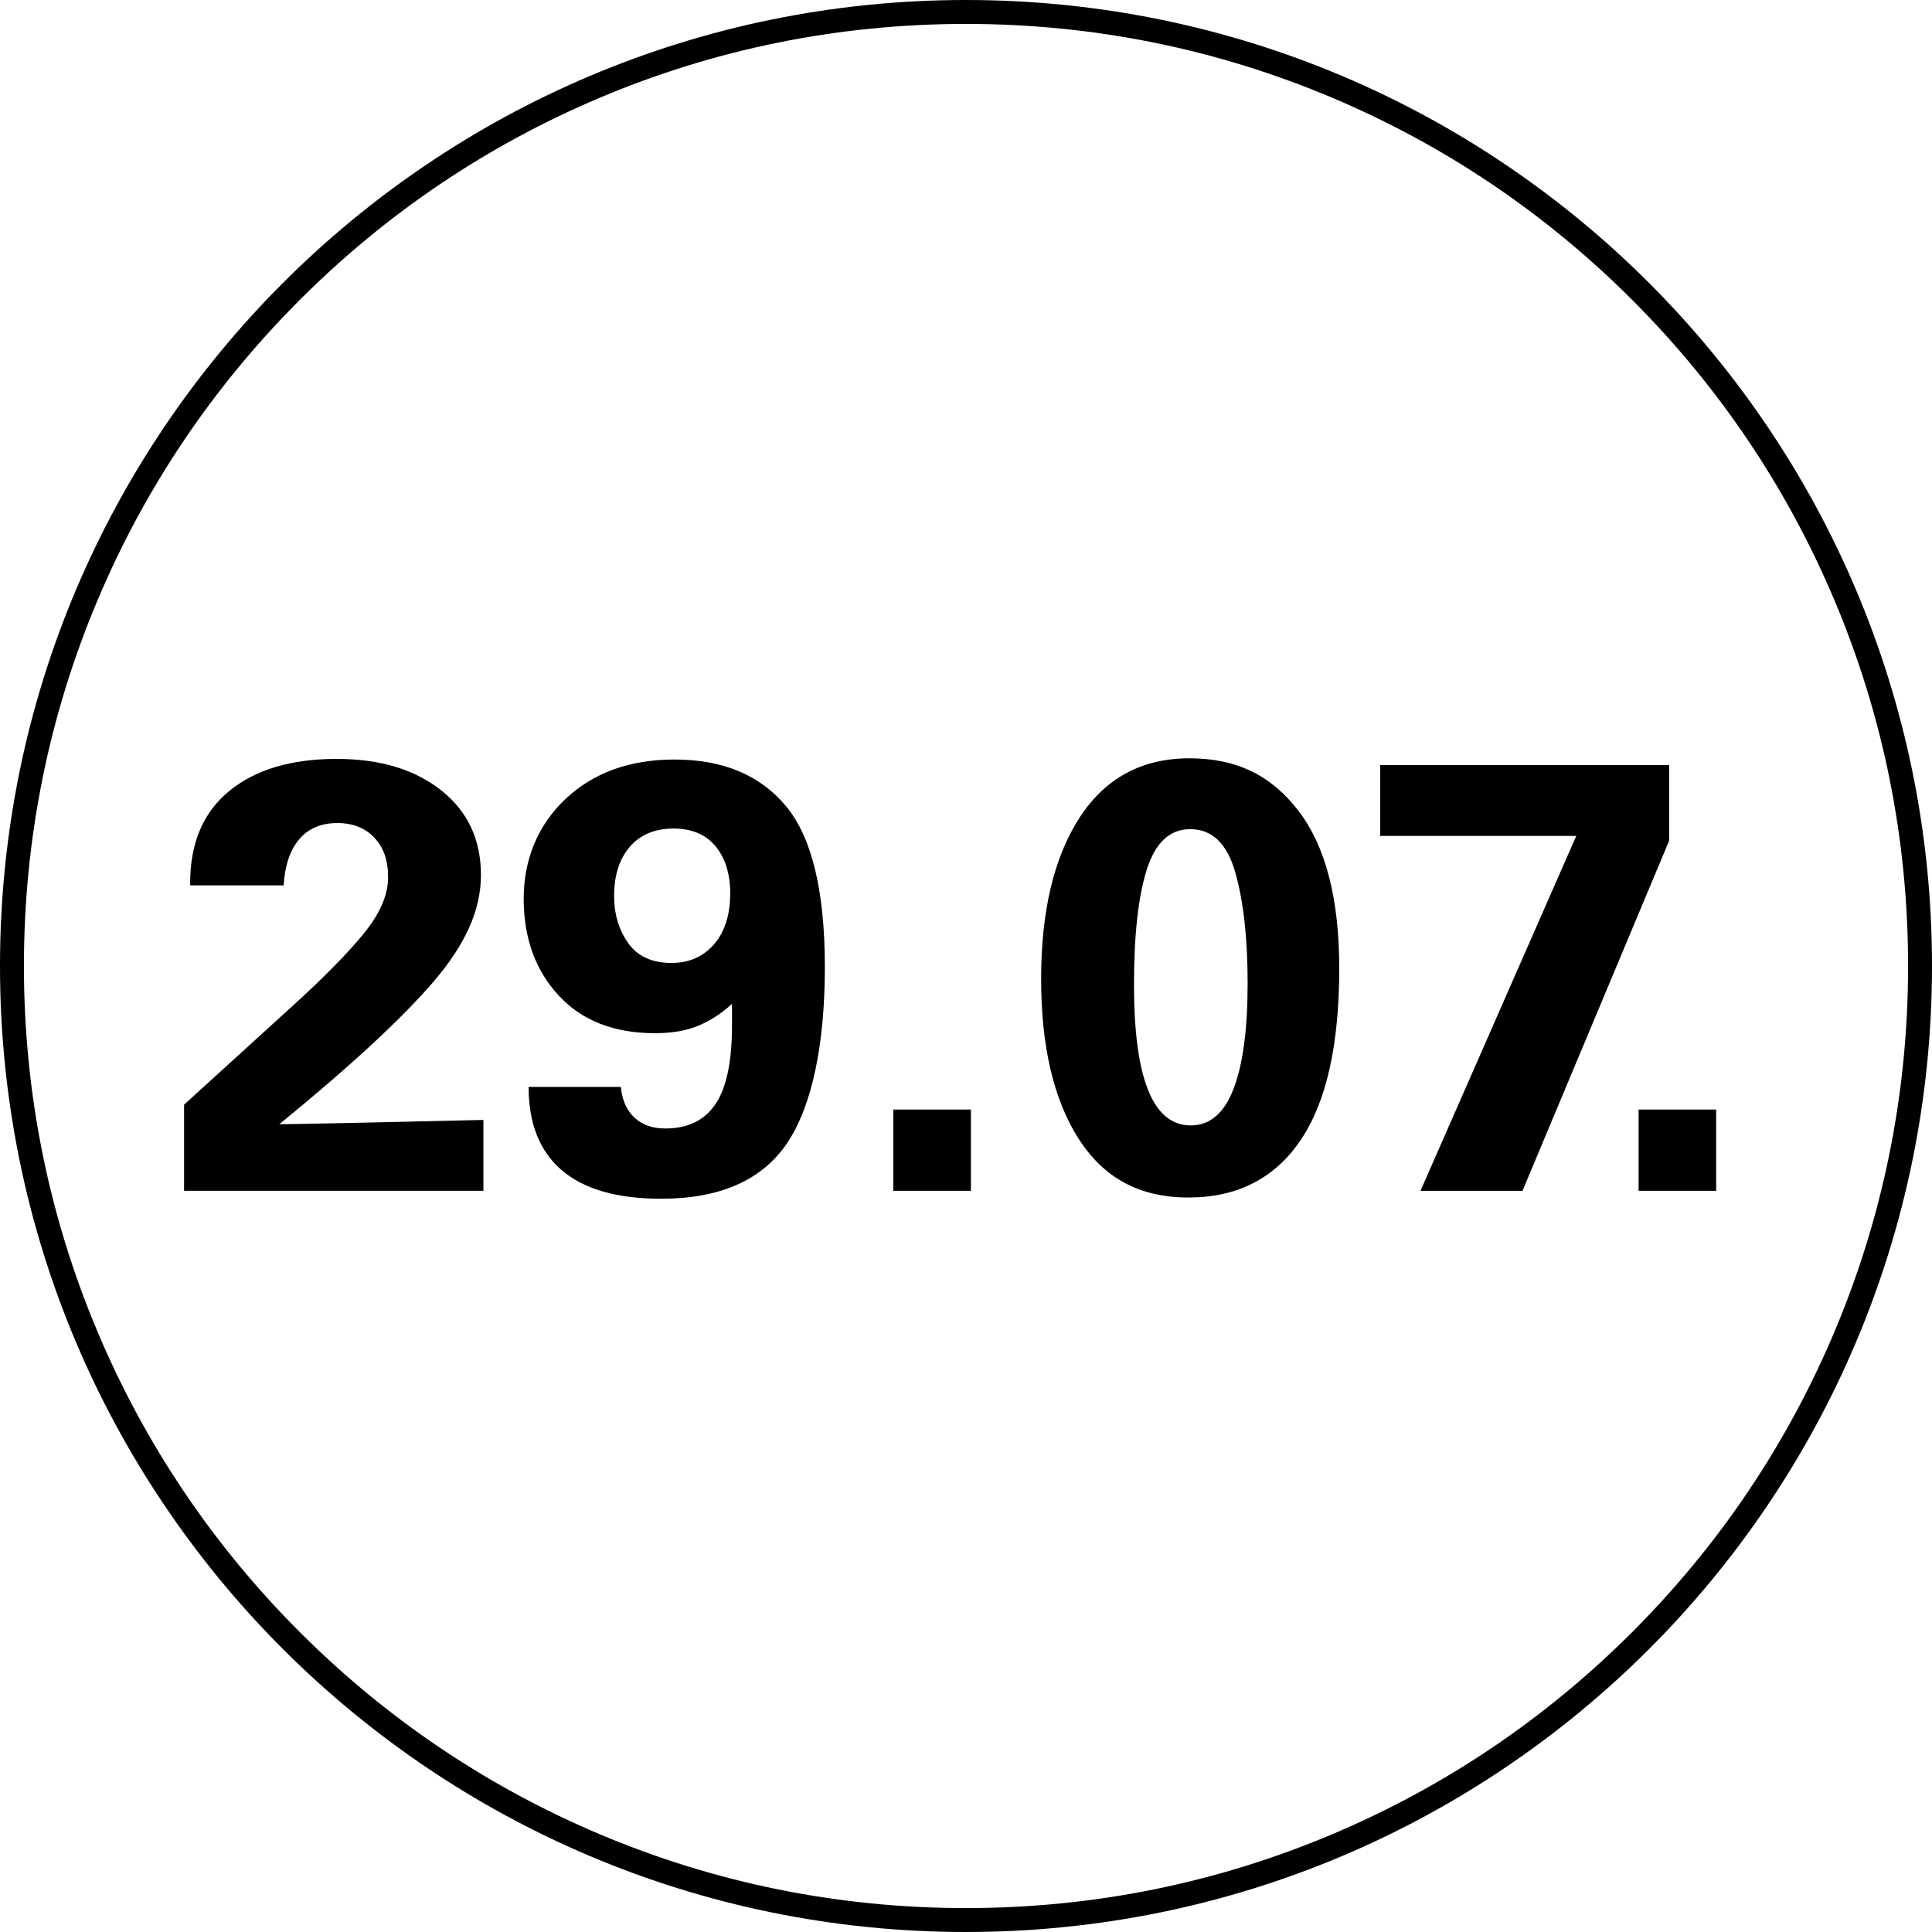
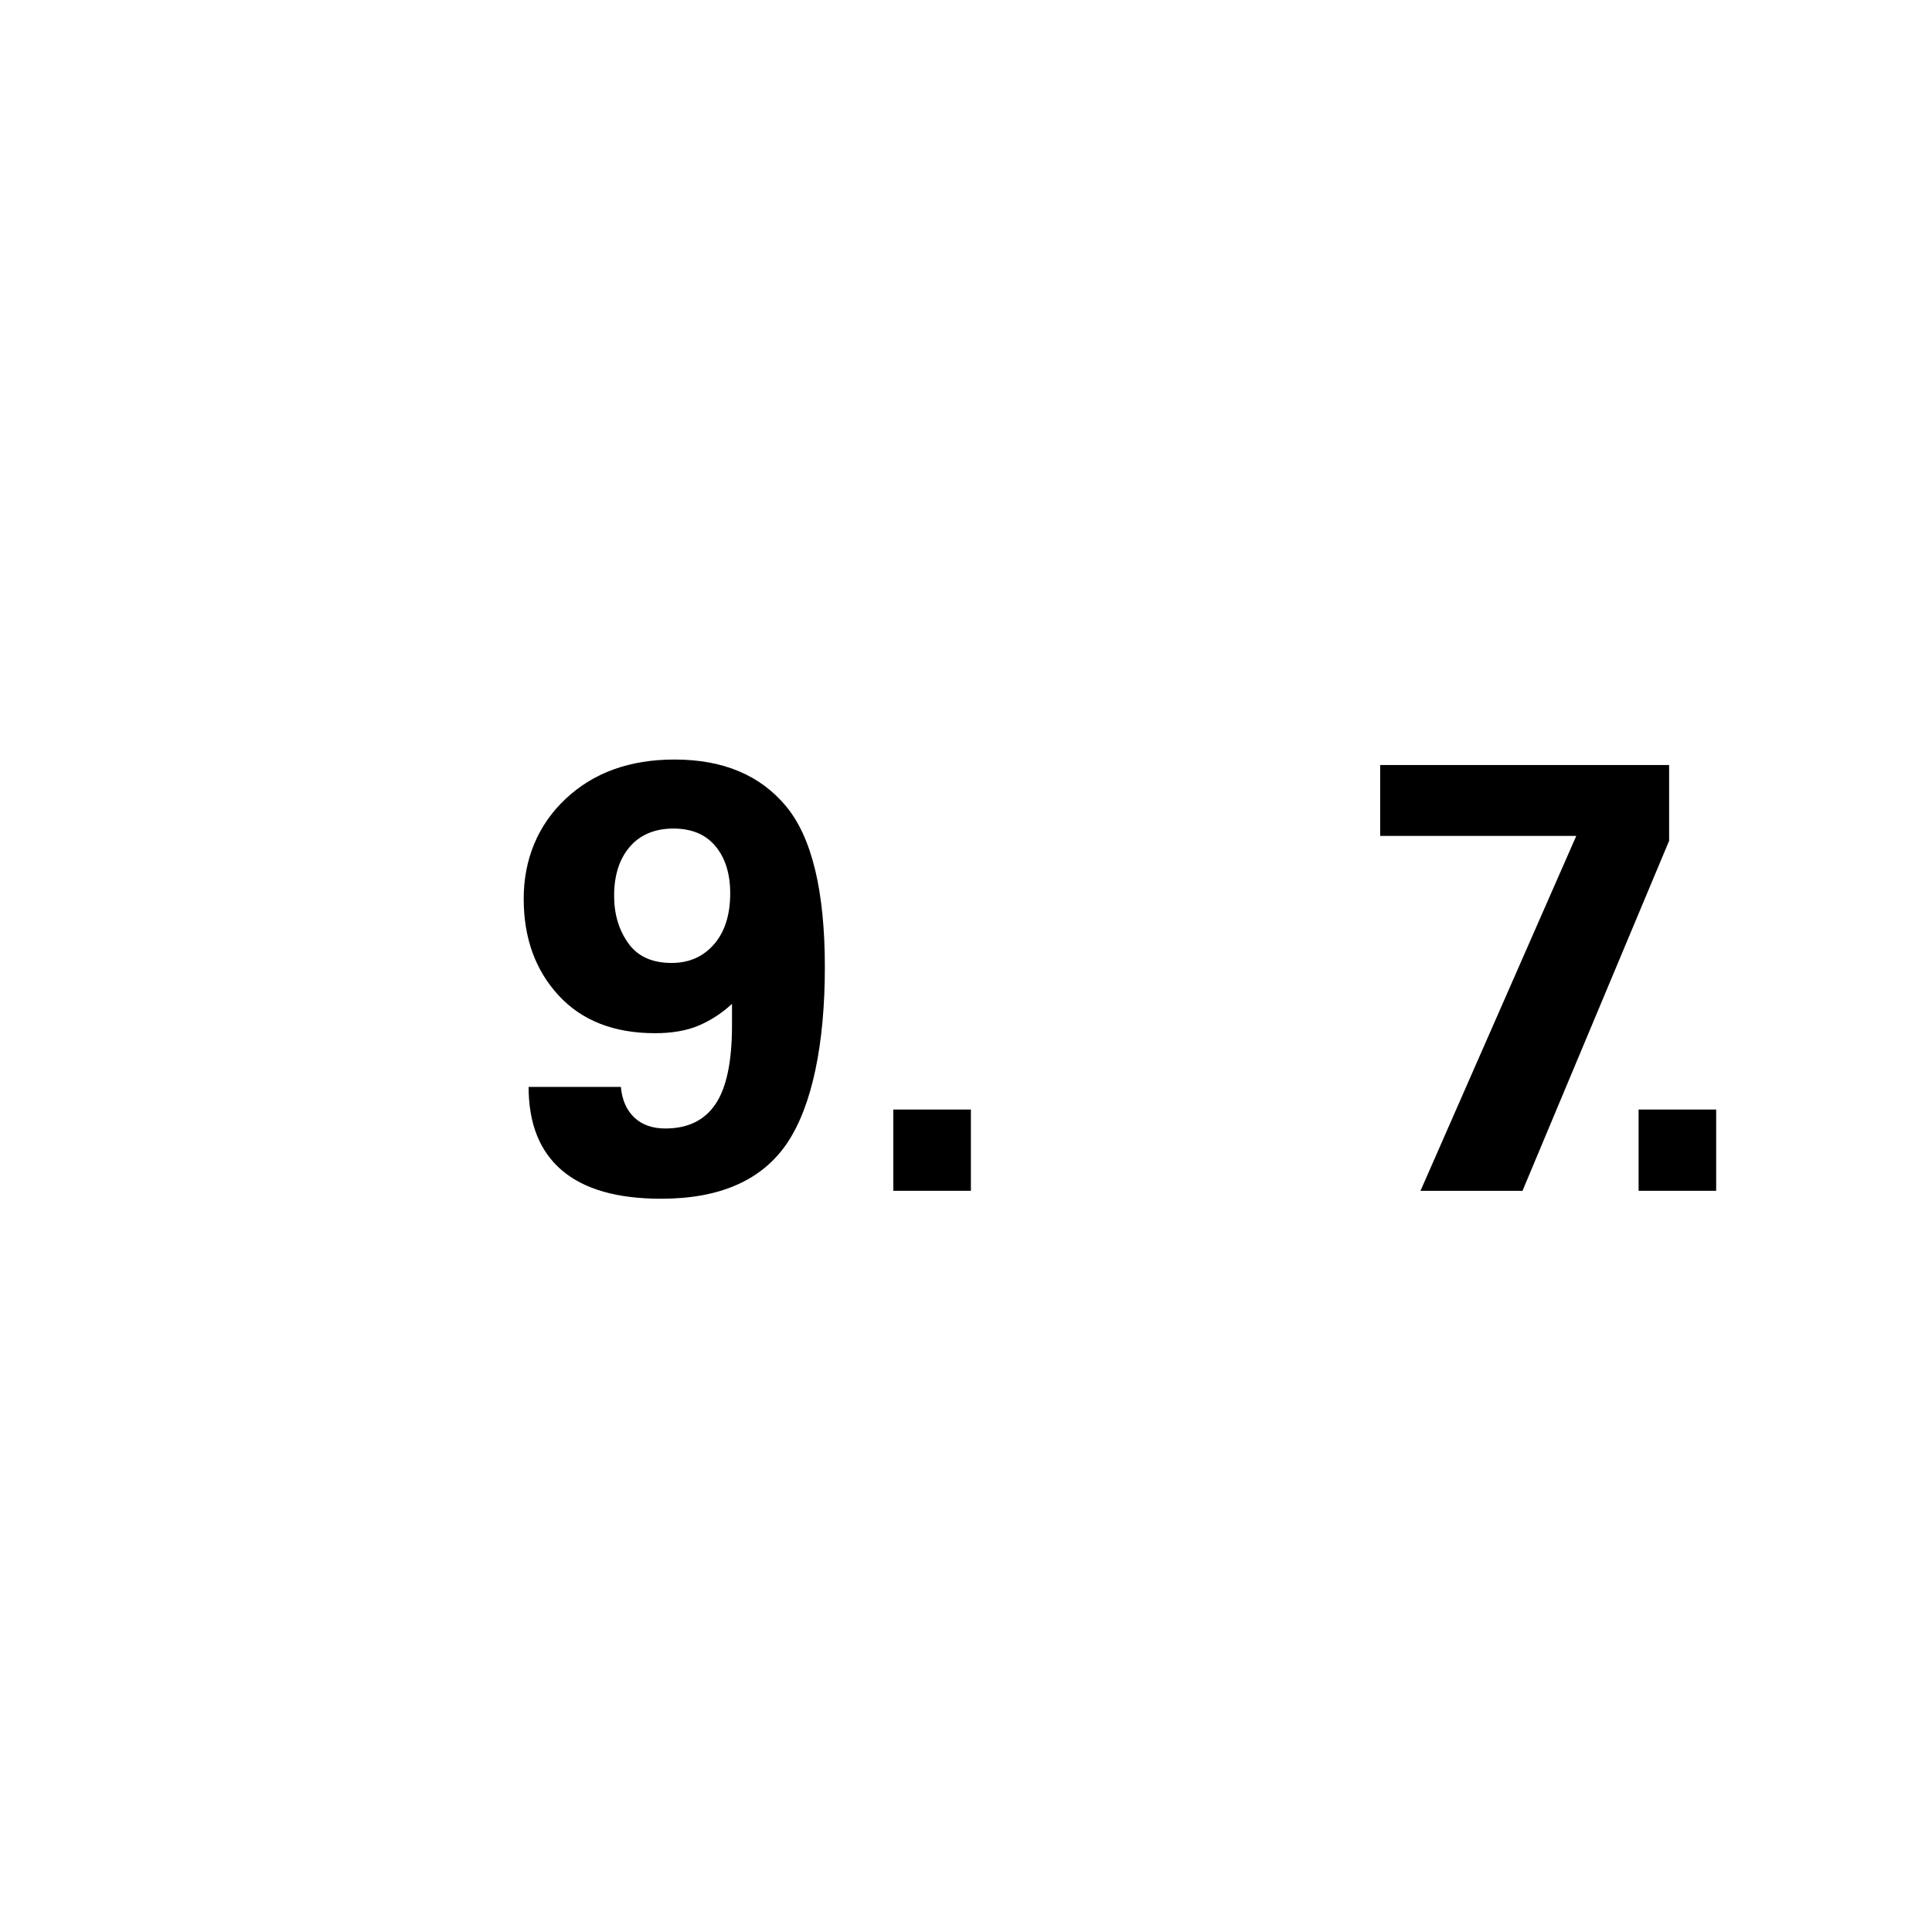
<svg xmlns="http://www.w3.org/2000/svg" id="Ebene_2" data-name="Ebene 2" viewBox="0 0 1050 1050">
  <defs>
    <style>
      .cls-1 {
        fill: #000;
        stroke-width: 0px;
      }
    </style>
  </defs>
  <g id="Ebene_1-2" data-name="Ebene 1">
-     <path class="cls-1" d="M525,13c69.13,0,136.18,13.54,199.29,40.23,60.97,25.79,115.72,62.71,162.75,109.73,47.03,47.03,83.94,101.78,109.73,162.75,26.69,63.11,40.23,130.16,40.23,199.29s-13.54,136.18-40.23,199.29c-25.79,60.97-62.71,115.72-109.73,162.75-47.03,47.03-101.78,83.94-162.75,109.73-63.11,26.69-130.16,40.23-199.29,40.23s-136.18-13.54-199.29-40.23c-60.97-25.79-115.72-62.71-162.75-109.73-47.03-47.03-83.94-101.78-109.73-162.75-26.69-63.11-40.23-130.16-40.23-199.29s13.54-136.18,40.23-199.29c25.79-60.97,62.71-115.72,109.73-162.75s101.78-83.94,162.75-109.73c63.11-26.69,130.16-40.23,199.29-40.23M525,0C235.05,0,0,235.05,0,525s235.05,525,525,525,525-235.05,525-525S814.95,0,525,0h0Z" />
    <g>
-       <path class="cls-1" d="M151.83,610.98c7.52,0,44.49-.77,110.89-2.32v38.51H100.04v-46.81l59.1-53.78c16.82-15.27,29.66-28.33,38.51-39.18,8.85-10.84,13.28-21.02,13.28-30.54s-2.49-16.27-7.47-21.58c-4.98-5.31-11.68-7.97-20.09-7.97-8.85,0-15.77,2.94-20.75,8.8-4.98,5.87-7.8,14.22-8.47,25.07h-50.8v-1.33c0-21.69,7.08-38.35,21.25-49.97,14.16-11.62,33.64-17.43,58.43-17.43,23.46,0,42.38,5.7,56.77,17.1,14.39,11.4,21.58,26.73,21.58,45.98s-8.58,37.91-25.73,57.93c-17.15,20.03-45.1,45.87-83.83,77.52Z" />
      <path class="cls-1" d="M427.89,621.11c-13.61,20.25-36.47,30.38-68.56,30.38-23.9,0-41.89-5.15-53.95-15.44-12.07-10.29-18.09-25.4-18.09-45.32h50.13c.66,7.09,3.1,12.62,7.3,16.6,4.2,3.98,9.85,5.98,16.93,5.98,12.17,0,21.25-4.42,27.22-13.28,5.98-8.85,8.96-23.13,8.96-42.83v-11.62c-5.54,5.09-11.57,9.02-18.09,11.79-6.53,2.77-14.44,4.15-23.74,4.15-22.36,0-39.84-6.86-52.46-20.58-12.62-13.72-18.92-31.21-18.92-52.46s7.58-40.01,22.74-54.28c15.16-14.28,34.91-21.41,59.26-21.41,26.34,0,46.53,8.47,60.59,25.4,14.05,16.93,21.08,46.1,21.08,87.48s-6.81,75.2-20.42,95.45ZM388.05,513.21c5.86-6.75,8.8-15.99,8.8-27.72,0-10.62-2.66-19.14-7.97-25.56-5.31-6.42-12.95-9.63-22.91-9.63s-18.09,3.32-23.74,9.96-8.47,15.5-8.47,26.56c0,9.96,2.54,18.54,7.64,25.73,5.09,7.19,12.95,10.79,23.57,10.79,9.51,0,17.21-3.37,23.07-10.13Z" />
      <path class="cls-1" d="M527.66,603.01v44.16h-42.17v-44.16h42.17Z" />
-       <path class="cls-1" d="M586.25,618.95c-13.61-21.25-20.42-50.24-20.42-86.98s6.97-66.18,20.92-87.65c13.94-21.47,33.86-32.2,59.76-32.2s44.82,9.63,59.43,28.88c14.61,19.26,21.91,47.7,21.91,85.32,0,41.61-7.03,72.76-21.08,93.46-14.06,20.7-34.36,31.04-60.92,31.04s-45.98-10.62-59.59-31.87ZM671.41,474.36c-4.43-15.82-12.62-23.74-24.57-23.74-11.07,0-18.92,7.3-23.57,21.91-4.65,14.61-6.97,35.52-6.97,62.75,0,50.91,10.29,76.36,30.88,76.36,10.4,0,18.15-6.64,23.24-19.92,5.09-13.28,7.64-32.31,7.64-57.1s-2.21-44.43-6.64-60.26Z" />
      <path class="cls-1" d="M907.13,415.77v41.17l-79.68,190.24h-55.44l84.66-192.89h-106.57v-38.51h157.04Z" />
      <path class="cls-1" d="M932.7,603.01v44.16h-42.16v-44.16h42.16Z" />
    </g>
  </g>
</svg>